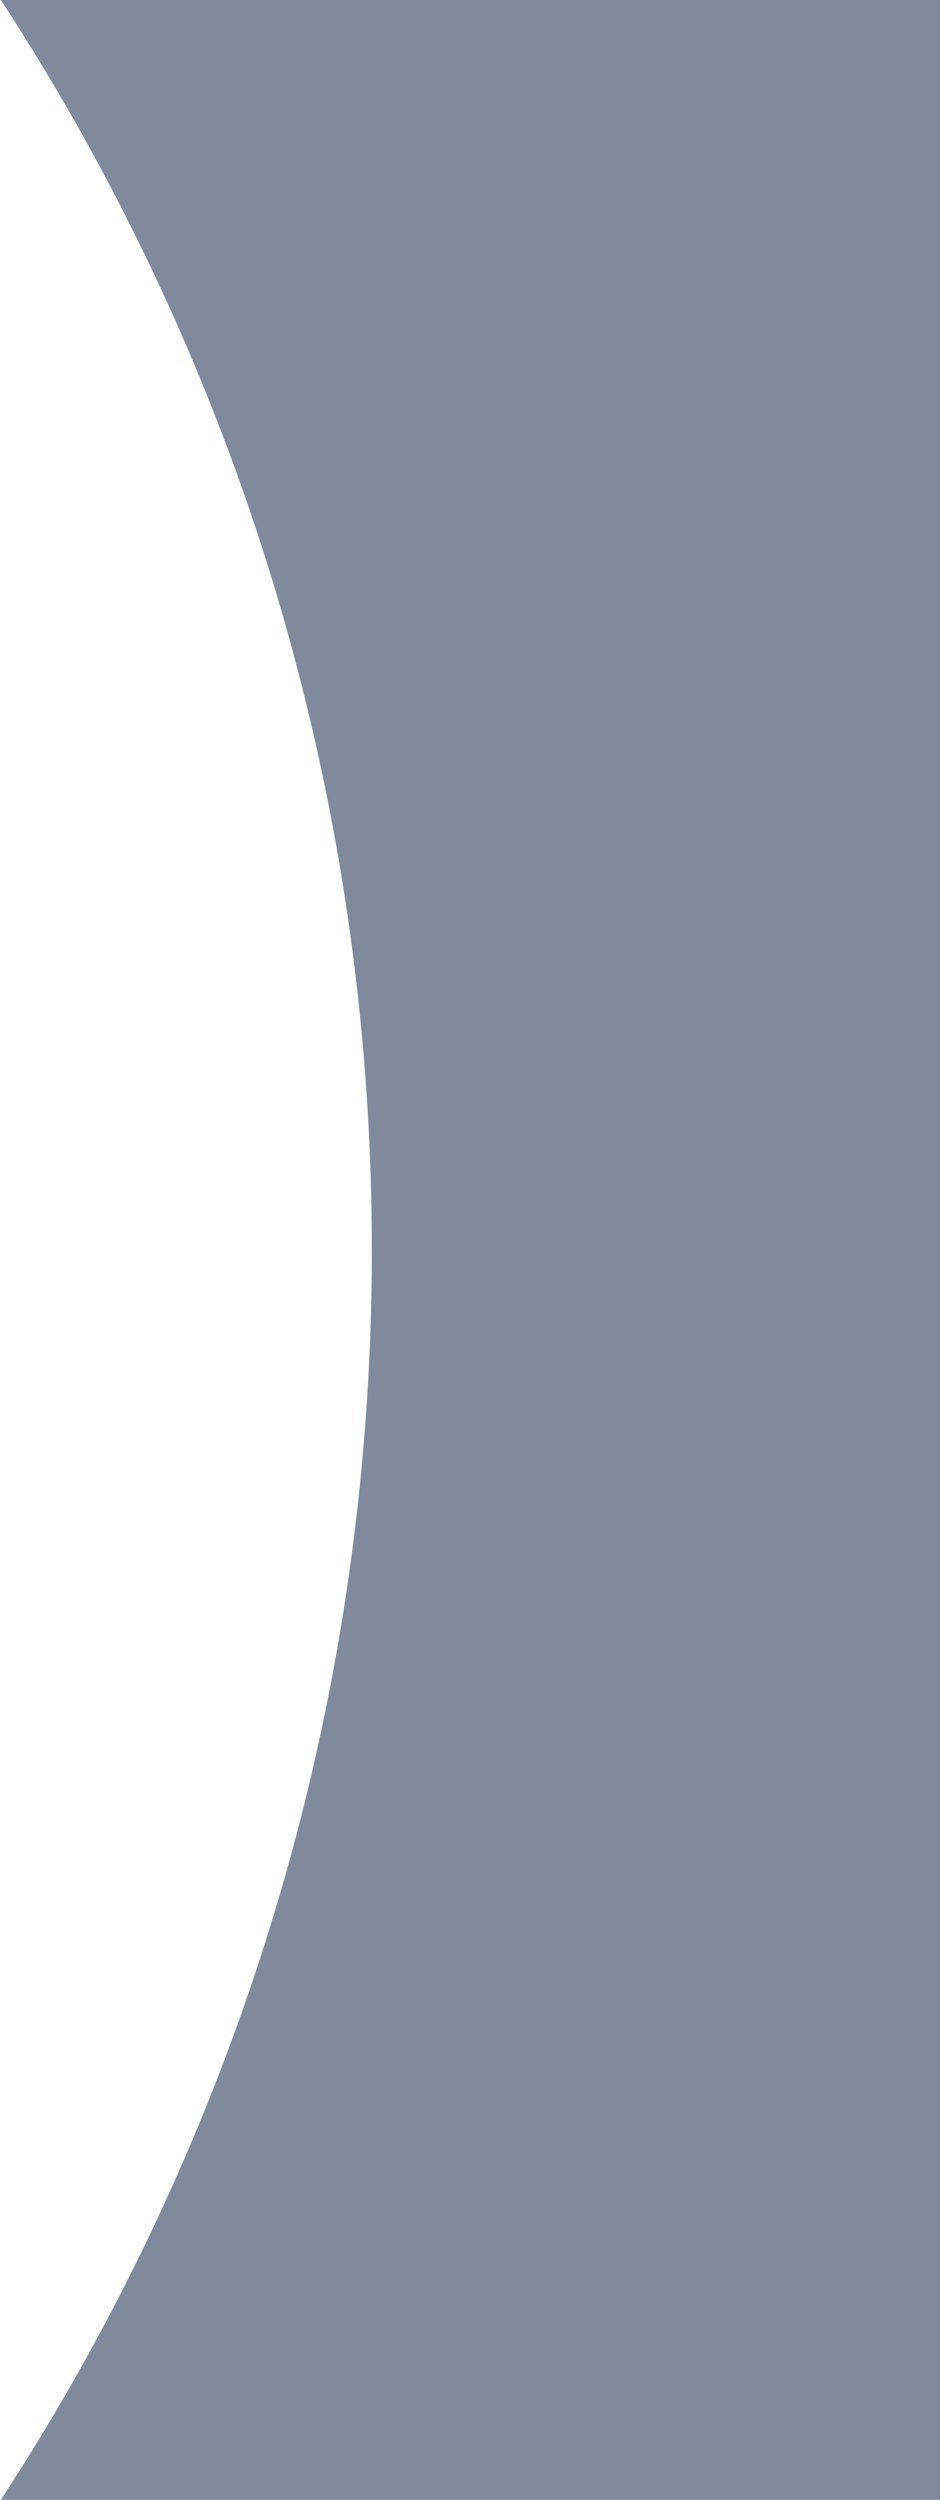
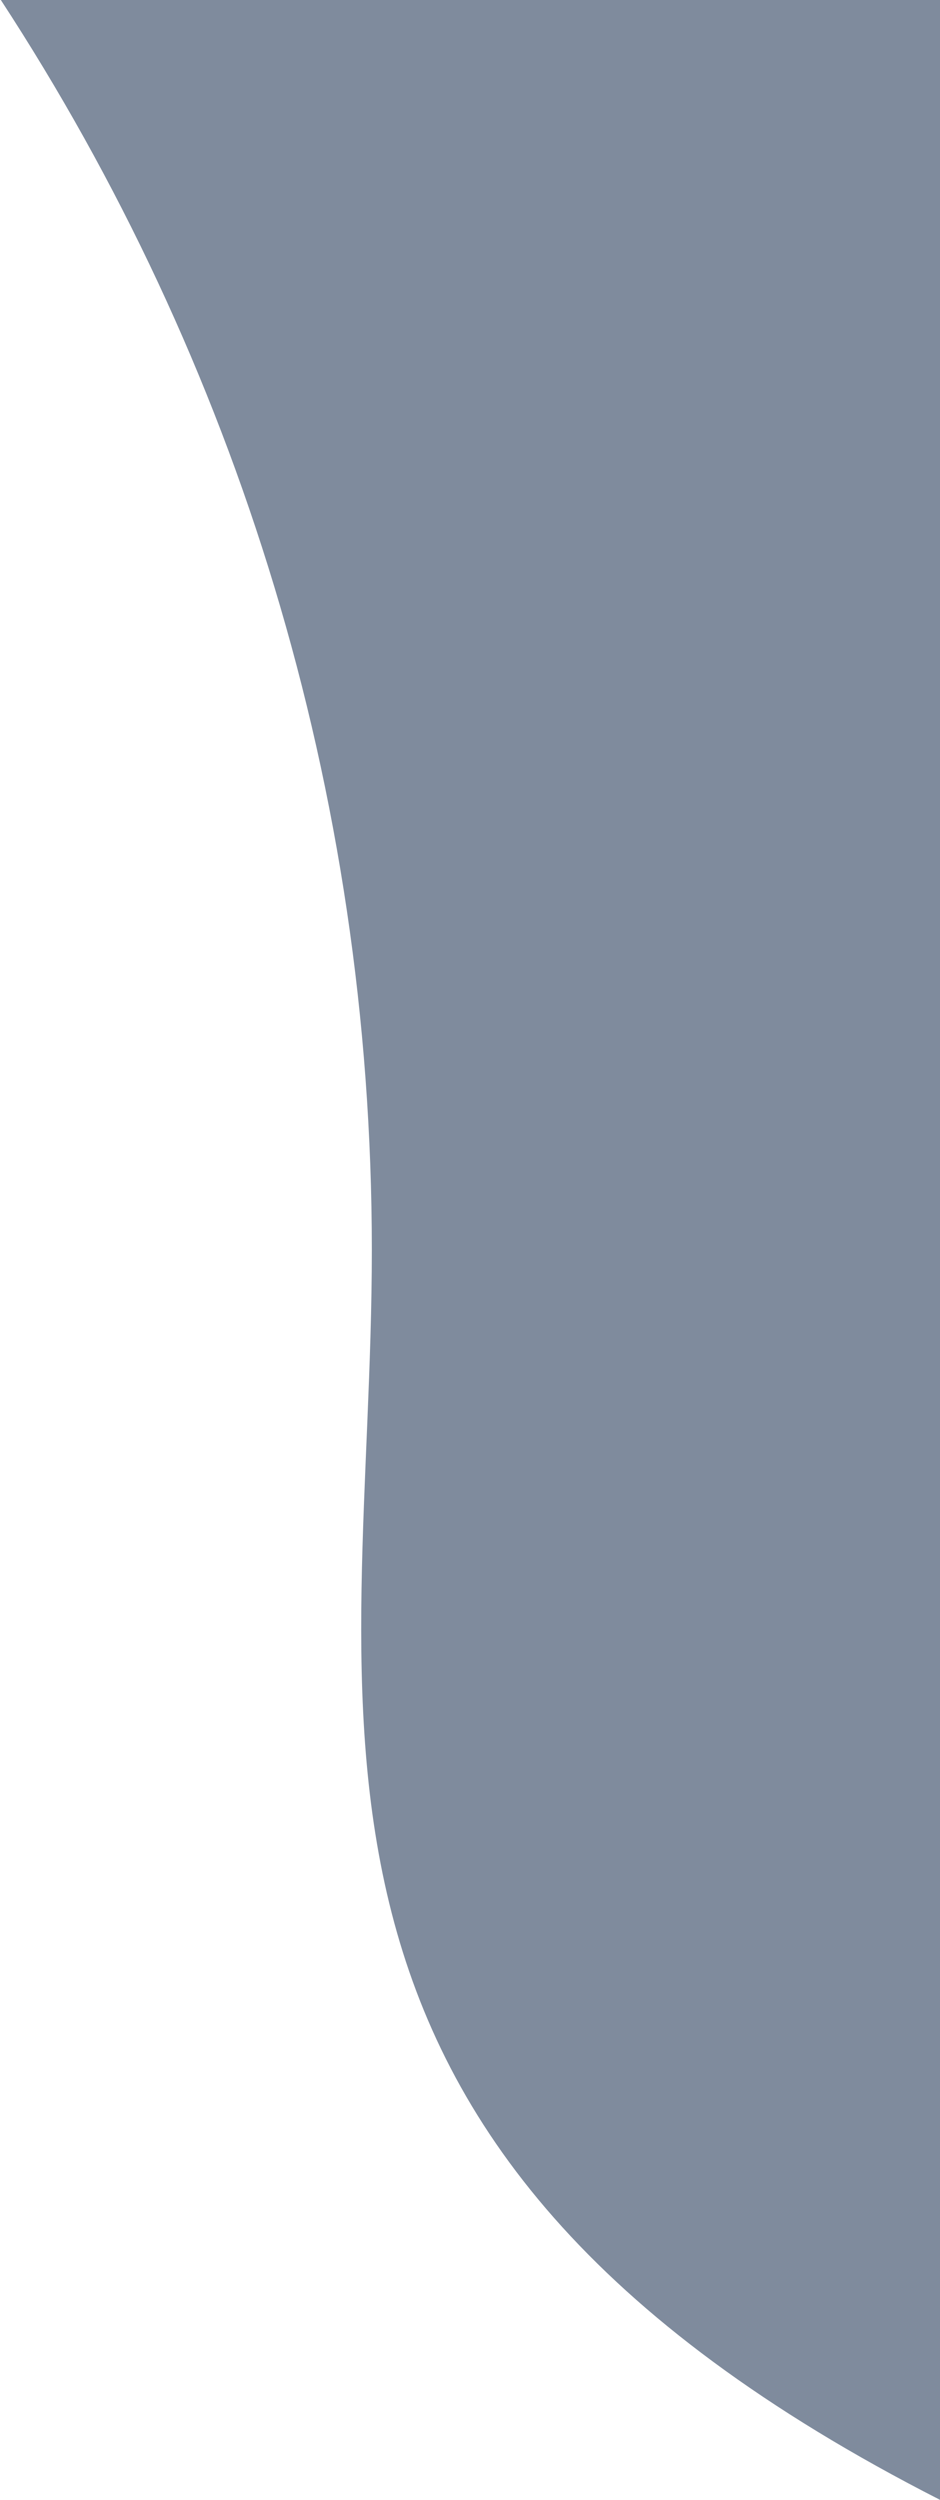
<svg xmlns="http://www.w3.org/2000/svg" width="316px" height="840px" viewBox="0 0 316 840" version="1.1">
  <title>svg-circle-right</title>
  <g id="Design---Desktop" stroke="none" stroke-width="1" fill="none" fill-rule="evenodd" fill-opacity="0.5">
    <g id="Master-Component-Page---Desktop-Copy" transform="translate(-2990, -1932)" fill="#00193C">
      <g id="__image" transform="translate(0, 1932)">
-         <path d="M3306,-2.50771626e-13 L3306,840 L2990.271,840.013 C3069.149,719.267 3115,574.988 3115,420 C3115,265.011 3069.149,120.732 2990.271,-0.014 L3306,-2.50771626e-13 Z" id="svg-circle-right" />
+         <path d="M3306,-2.50771626e-13 L3306,840 C3069.149,719.267 3115,574.988 3115,420 C3115,265.011 3069.149,120.732 2990.271,-0.014 L3306,-2.50771626e-13 Z" id="svg-circle-right" />
      </g>
    </g>
  </g>
</svg>